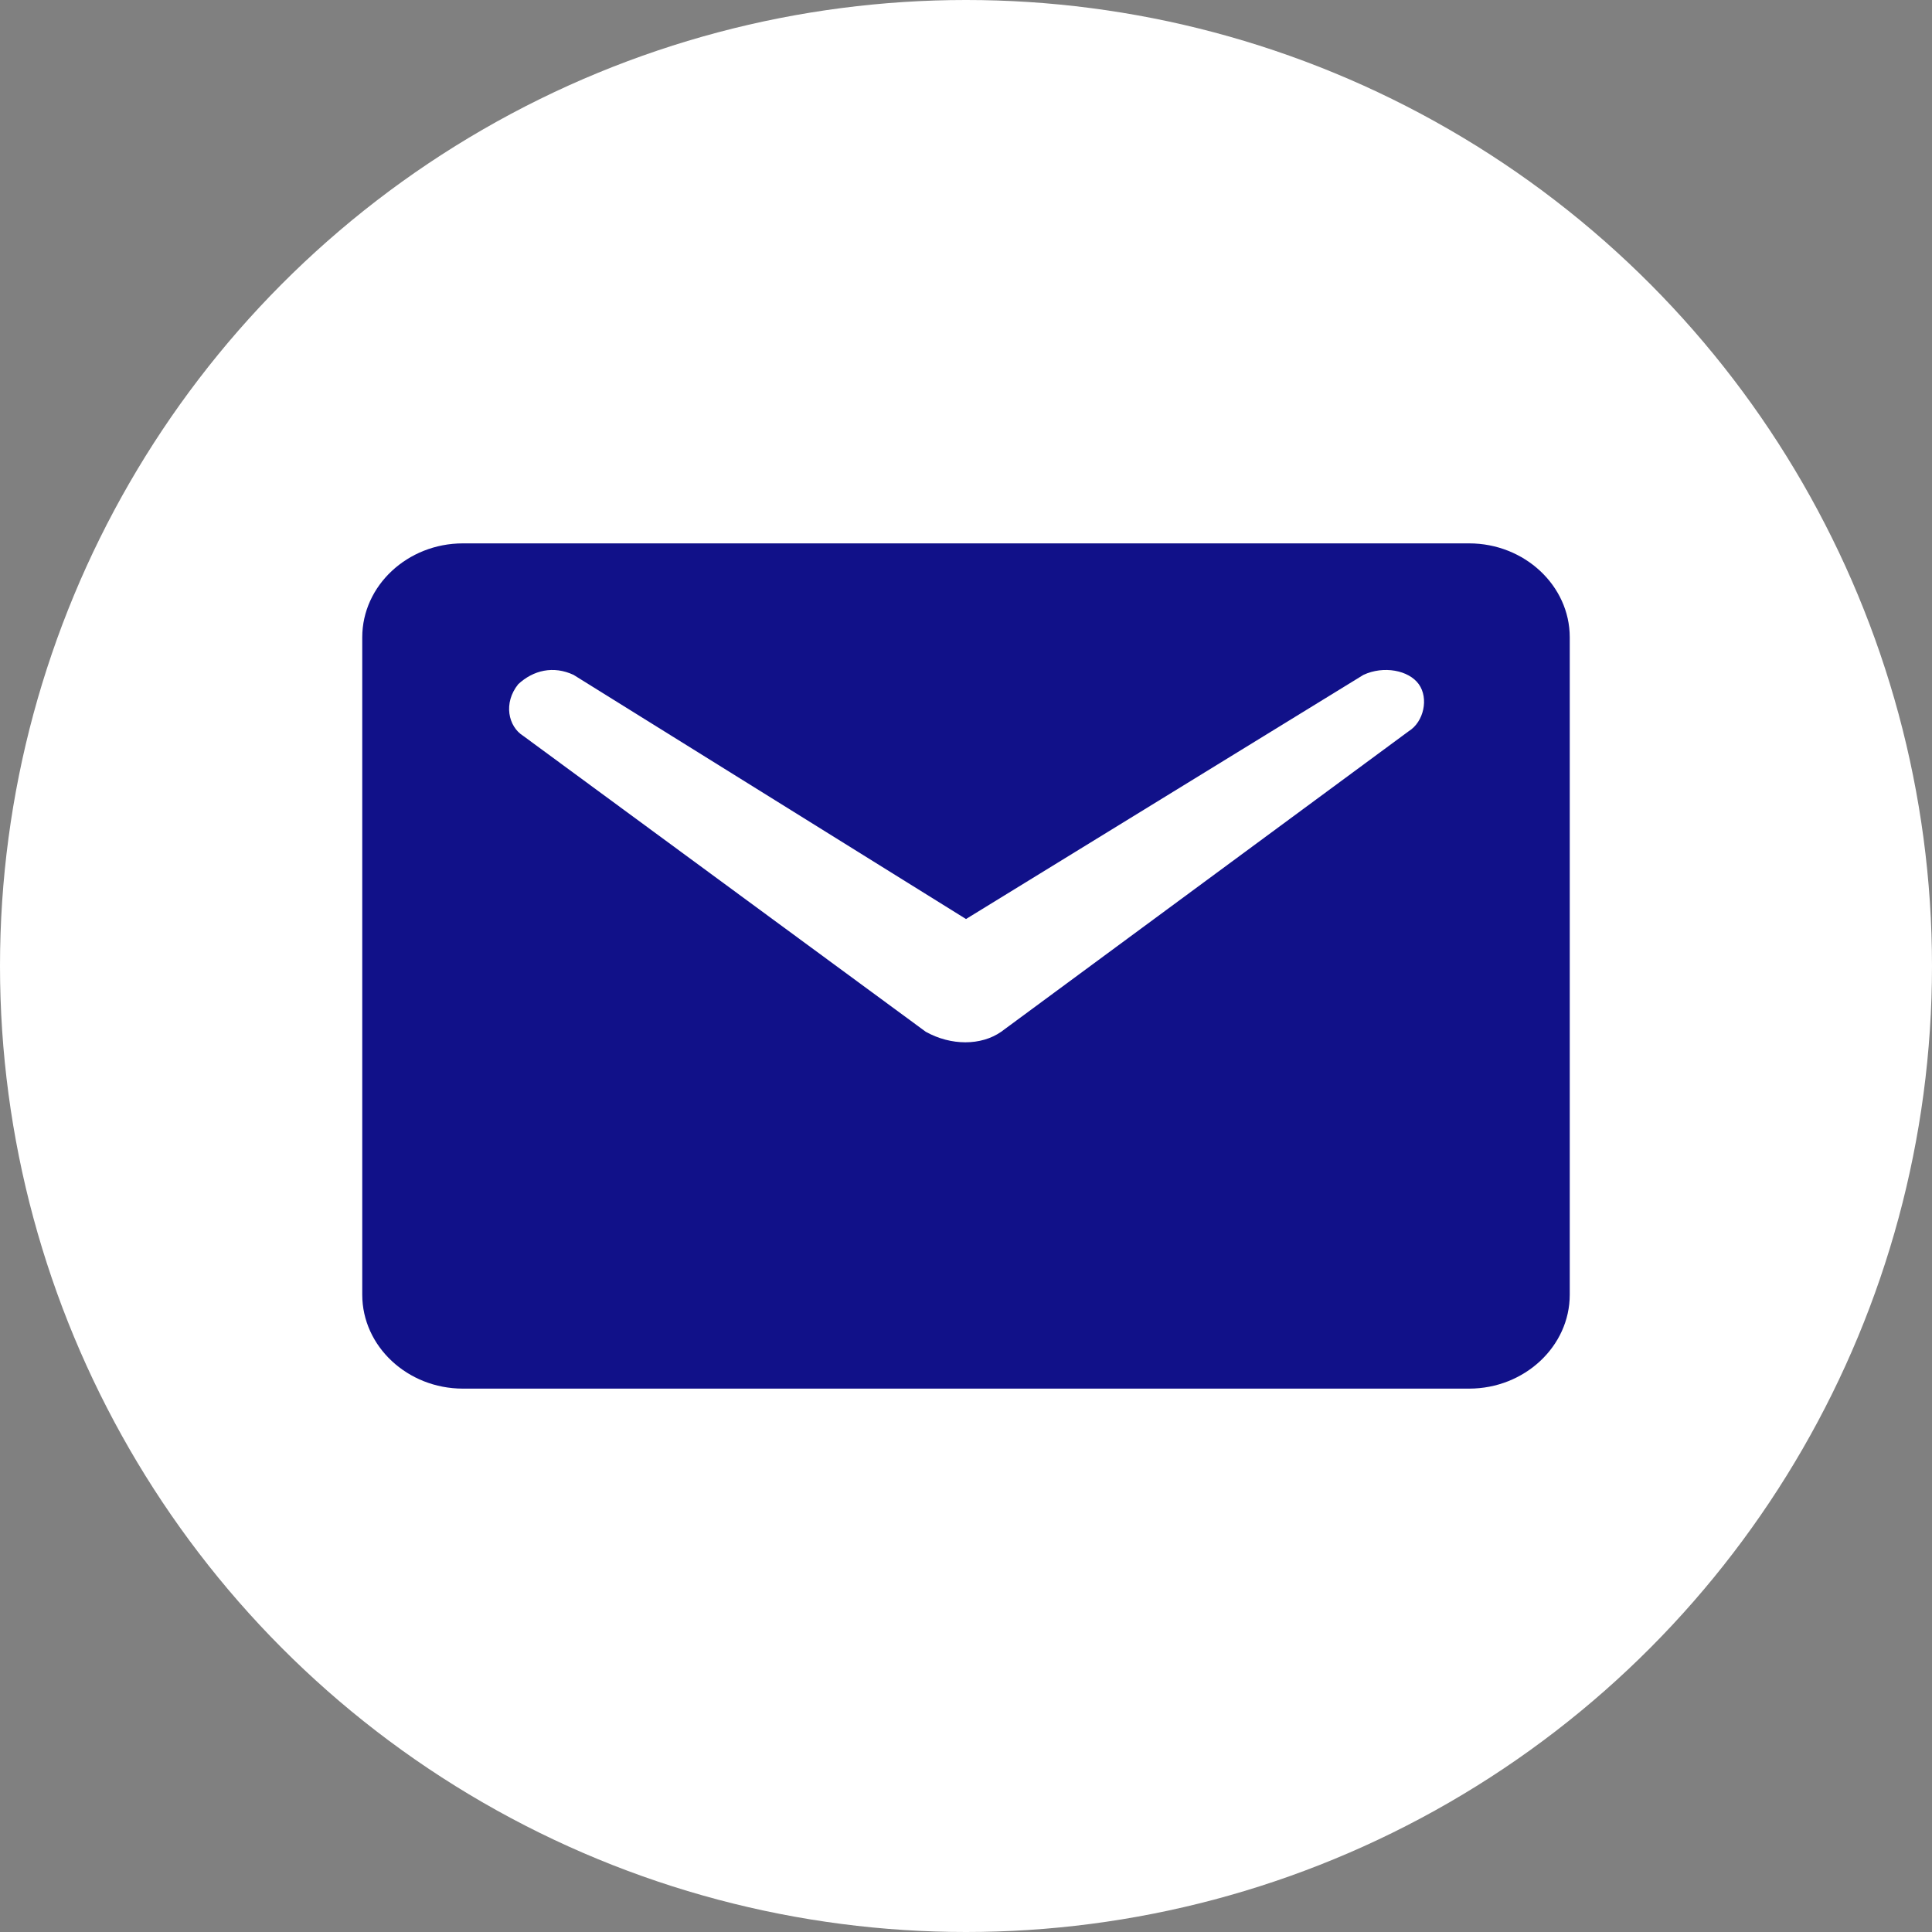
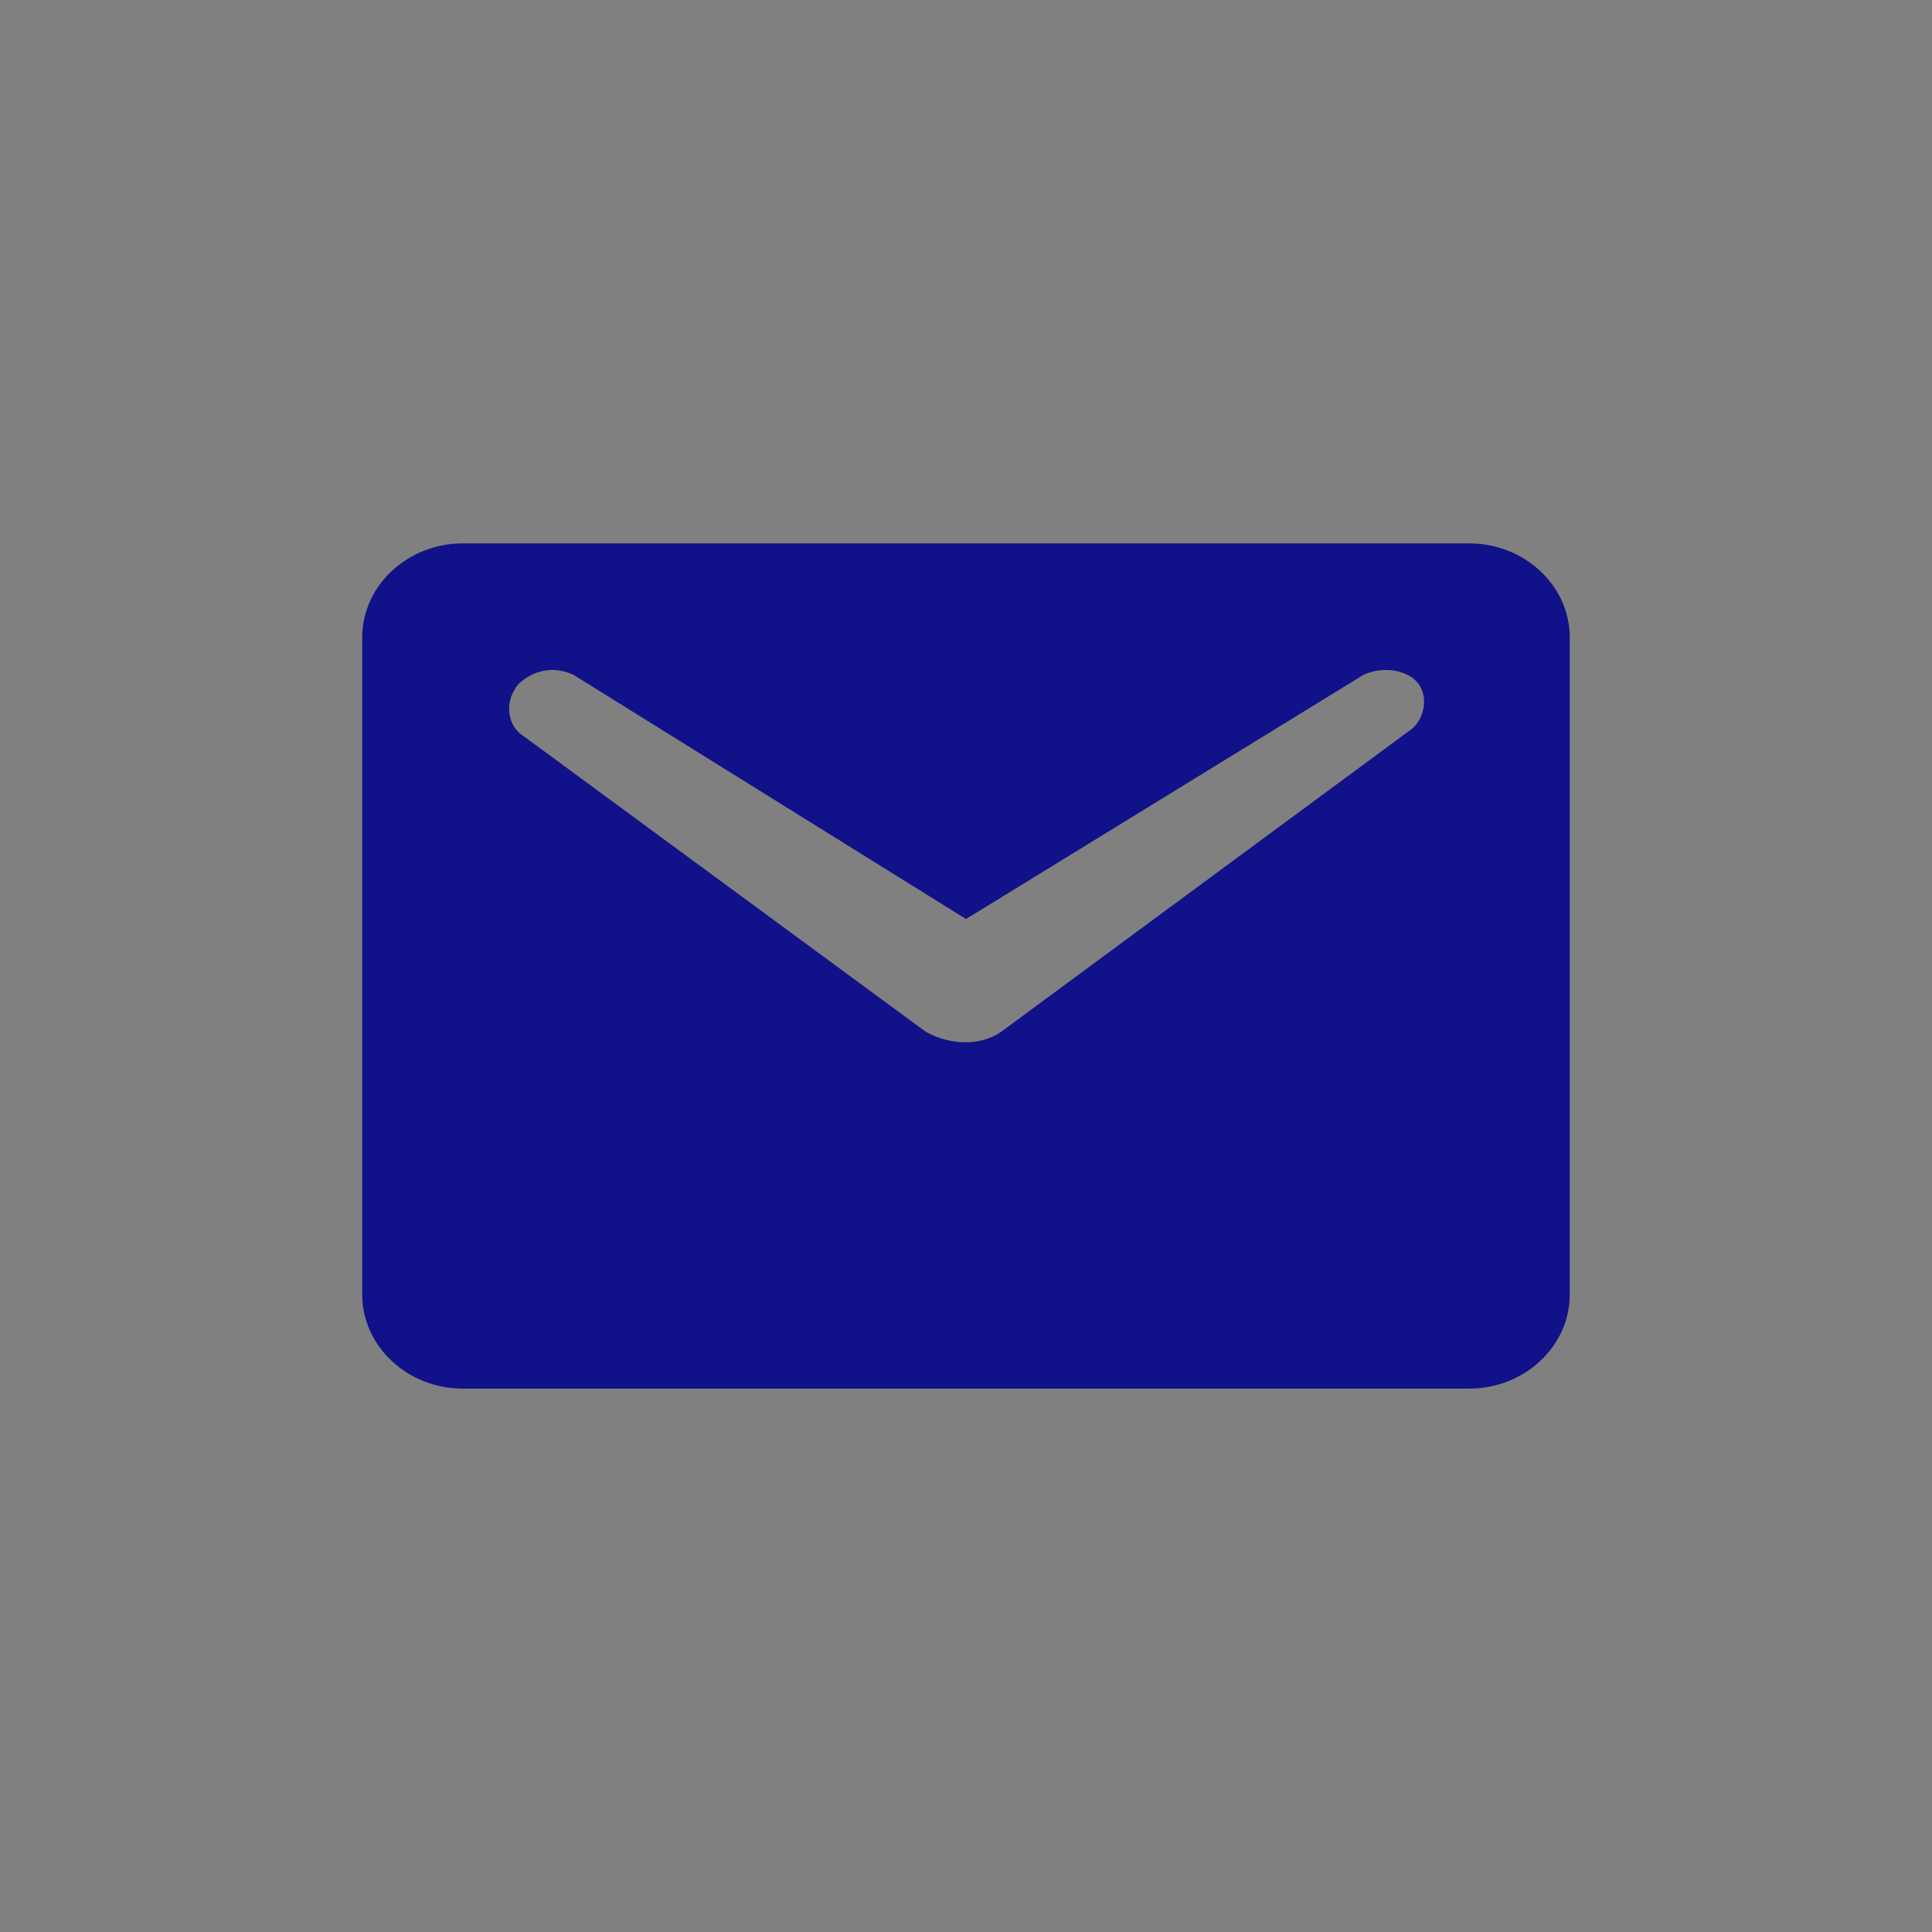
<svg xmlns="http://www.w3.org/2000/svg" width="32" height="32" viewBox="0 0 32 32" fill="none">
  <rect x="0" y="0" width="32" height="32" fill="#808080" stroke="none" />
-   <circle cx="16" cy="16" r="16" fill="white" />
  <path d="M24.333 9H7.667C6.75 9 6 9.7 6 10.556V21.444C6 22.3 6.75 23 7.667 23H24.333C25.25 23 26 22.3 26 21.444V10.556C26 9.7 25.25 9 24.333 9ZM23.333 12.111L16.583 17.089C16.25 17.322 15.75 17.322 15.333 17.089L8.667 12.189C8.417 12.033 8.333 11.644 8.583 11.333C8.833 11.1 9.167 11.022 9.5 11.178L16 15.222L22.583 11.178C22.917 11.022 23.333 11.1 23.5 11.333C23.667 11.567 23.583 11.956 23.333 12.111Z" fill="#111189" />
</svg>